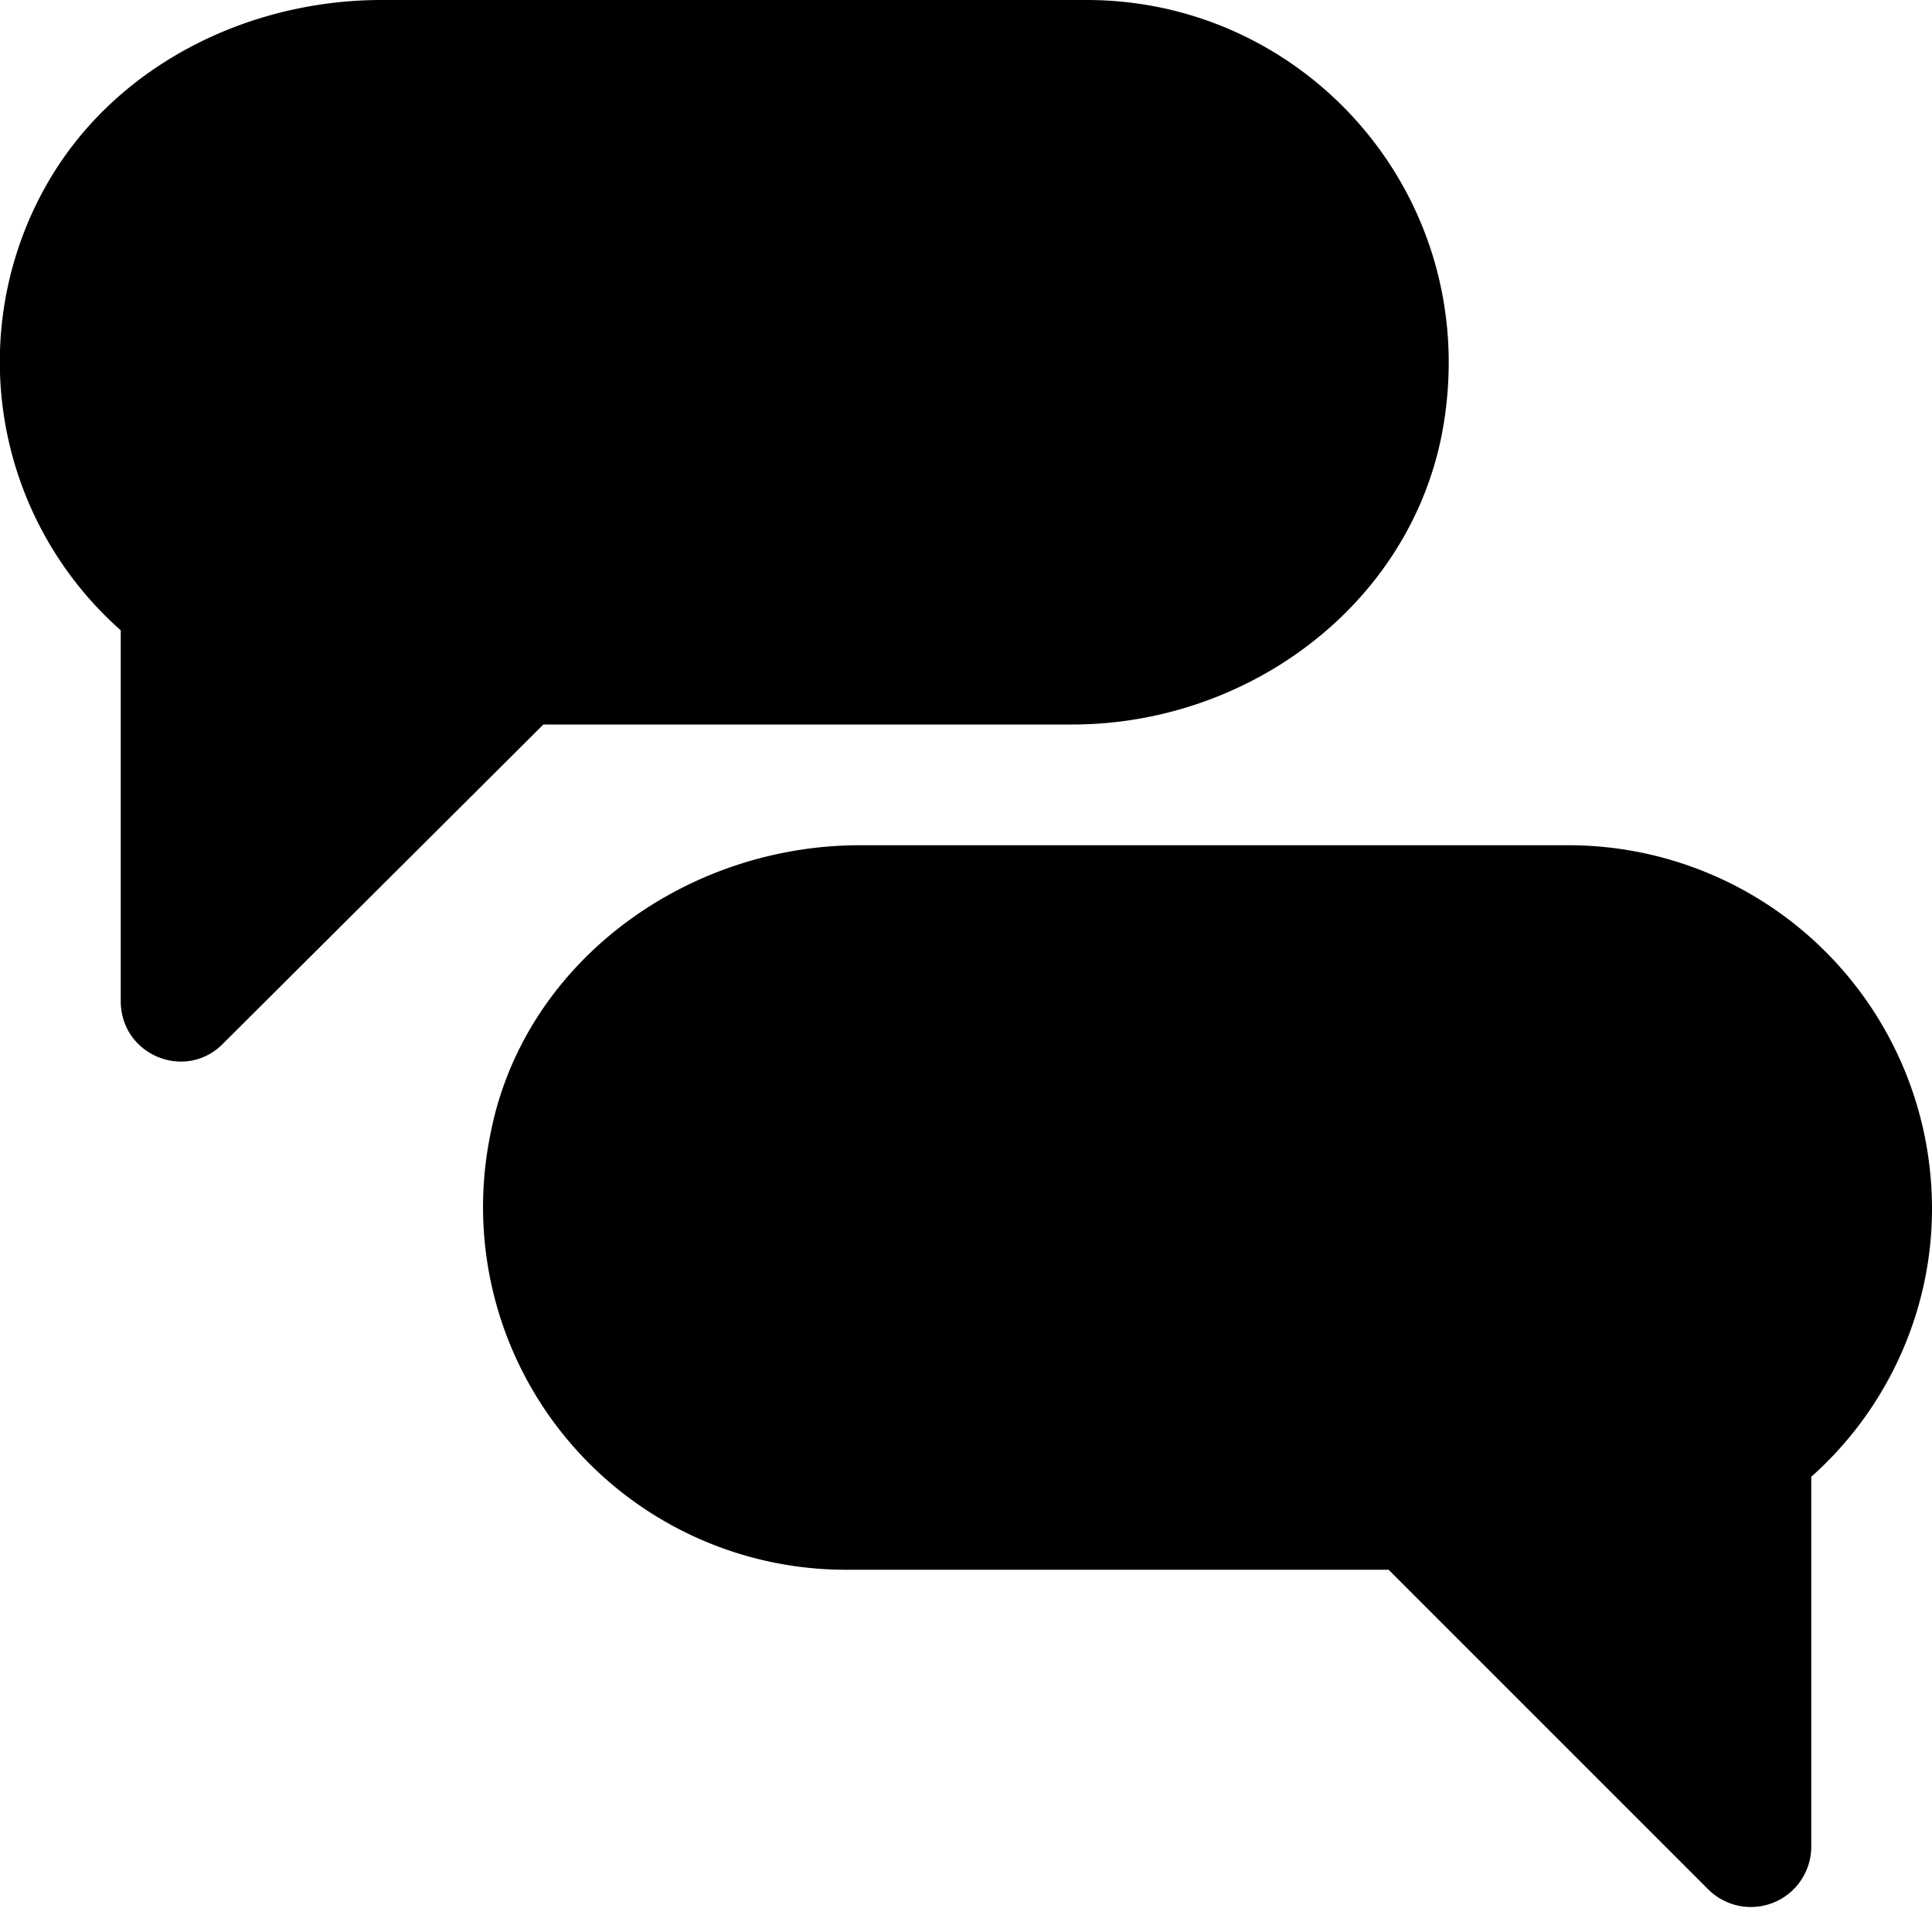
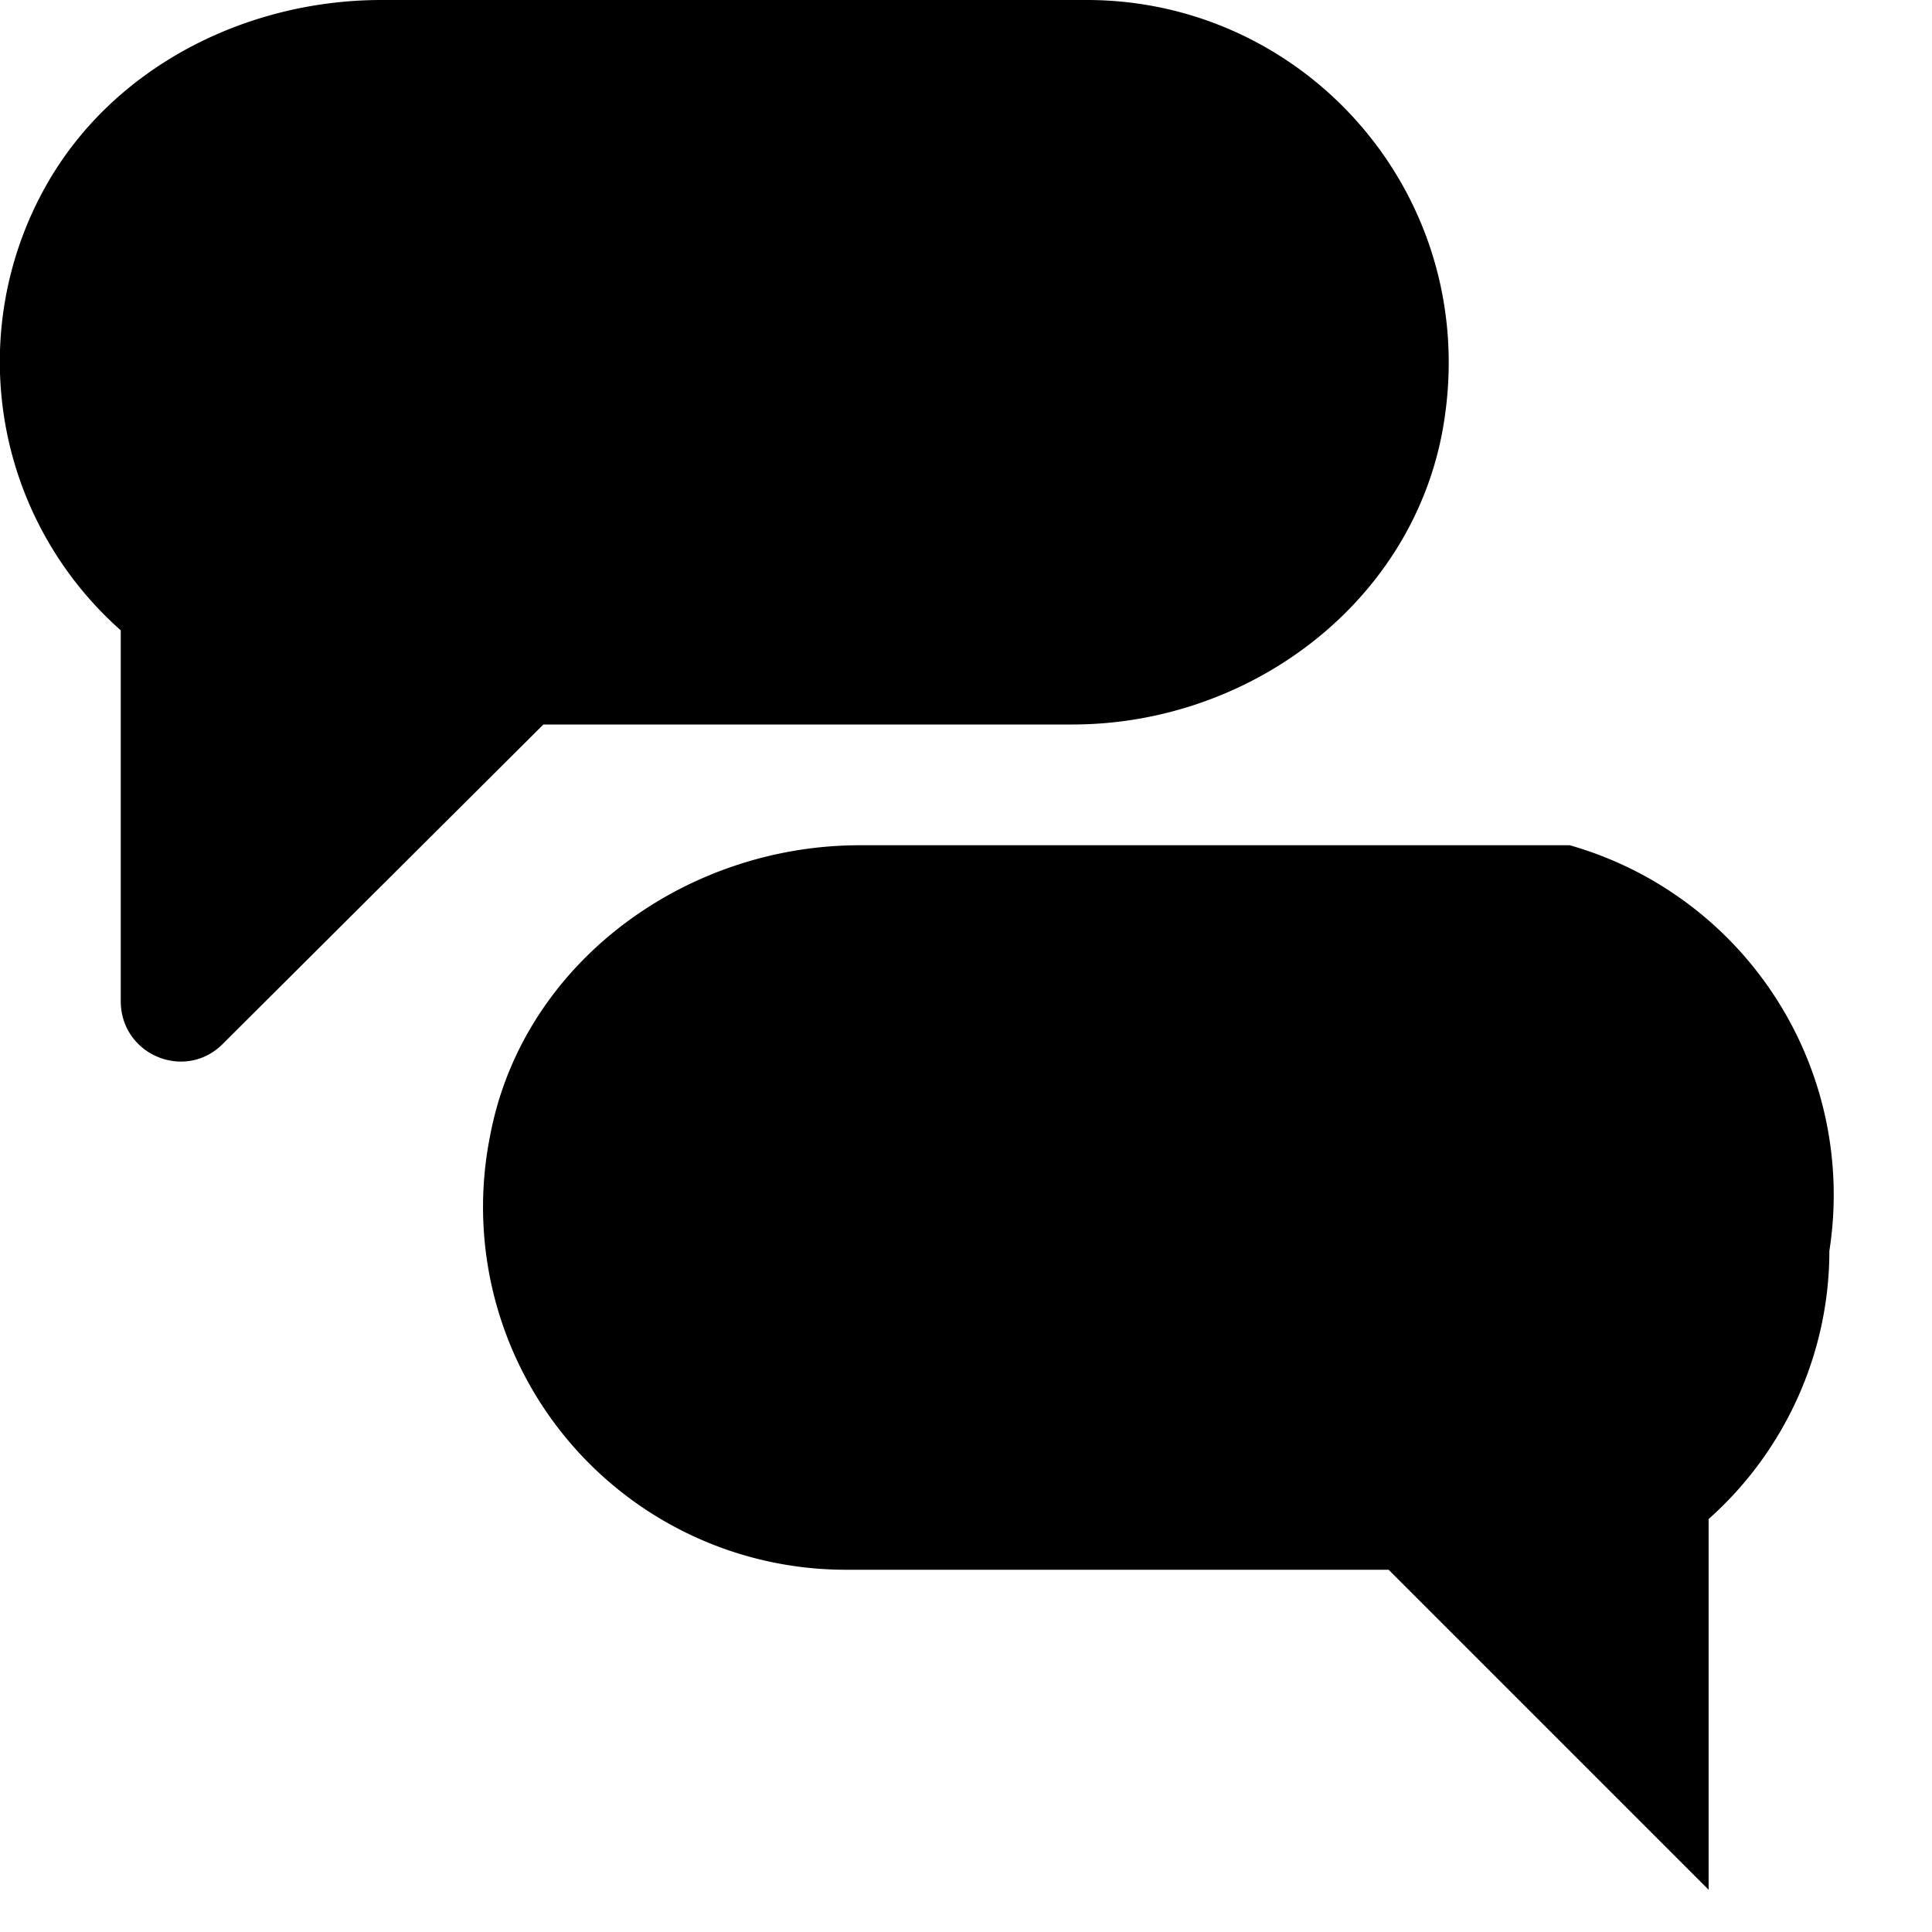
<svg xmlns="http://www.w3.org/2000/svg" width="16" height="16" focusable="false" viewBox="0 0 16 16">
-   <path fill="currentColor" d="M9 0H3.16C2.03 0 .93.56.38 1.54A2.97 2.97 0 001 5.22v3.07c0 .45.54.67.85.35L4.5 6h4.38c1.45 0 2.78-.98 3.06-2.4C12.31 1.68 10.85 0 9 0zm4 7H7.12c-1.45 0-2.79.98-3.06 2.4A3.004 3.004 0 007 13h4.5l2.65 2.65a.5.5 0 00.85-.35v-3.07c.63-.56 1-1.37 1-2.22A3.01 3.01 0 0013 7z" />
+   <path fill="currentColor" d="M9 0H3.16C2.03 0 .93.56.38 1.54A2.97 2.97 0 001 5.22v3.07c0 .45.54.67.85.35L4.5 6h4.38c1.45 0 2.78-.98 3.06-2.4C12.31 1.68 10.85 0 9 0zm4 7H7.12c-1.45 0-2.79.98-3.06 2.4A3.004 3.004 0 007 13h4.5l2.65 2.65v-3.07c.63-.56 1-1.37 1-2.22A3.01 3.01 0 0013 7z" />
</svg>